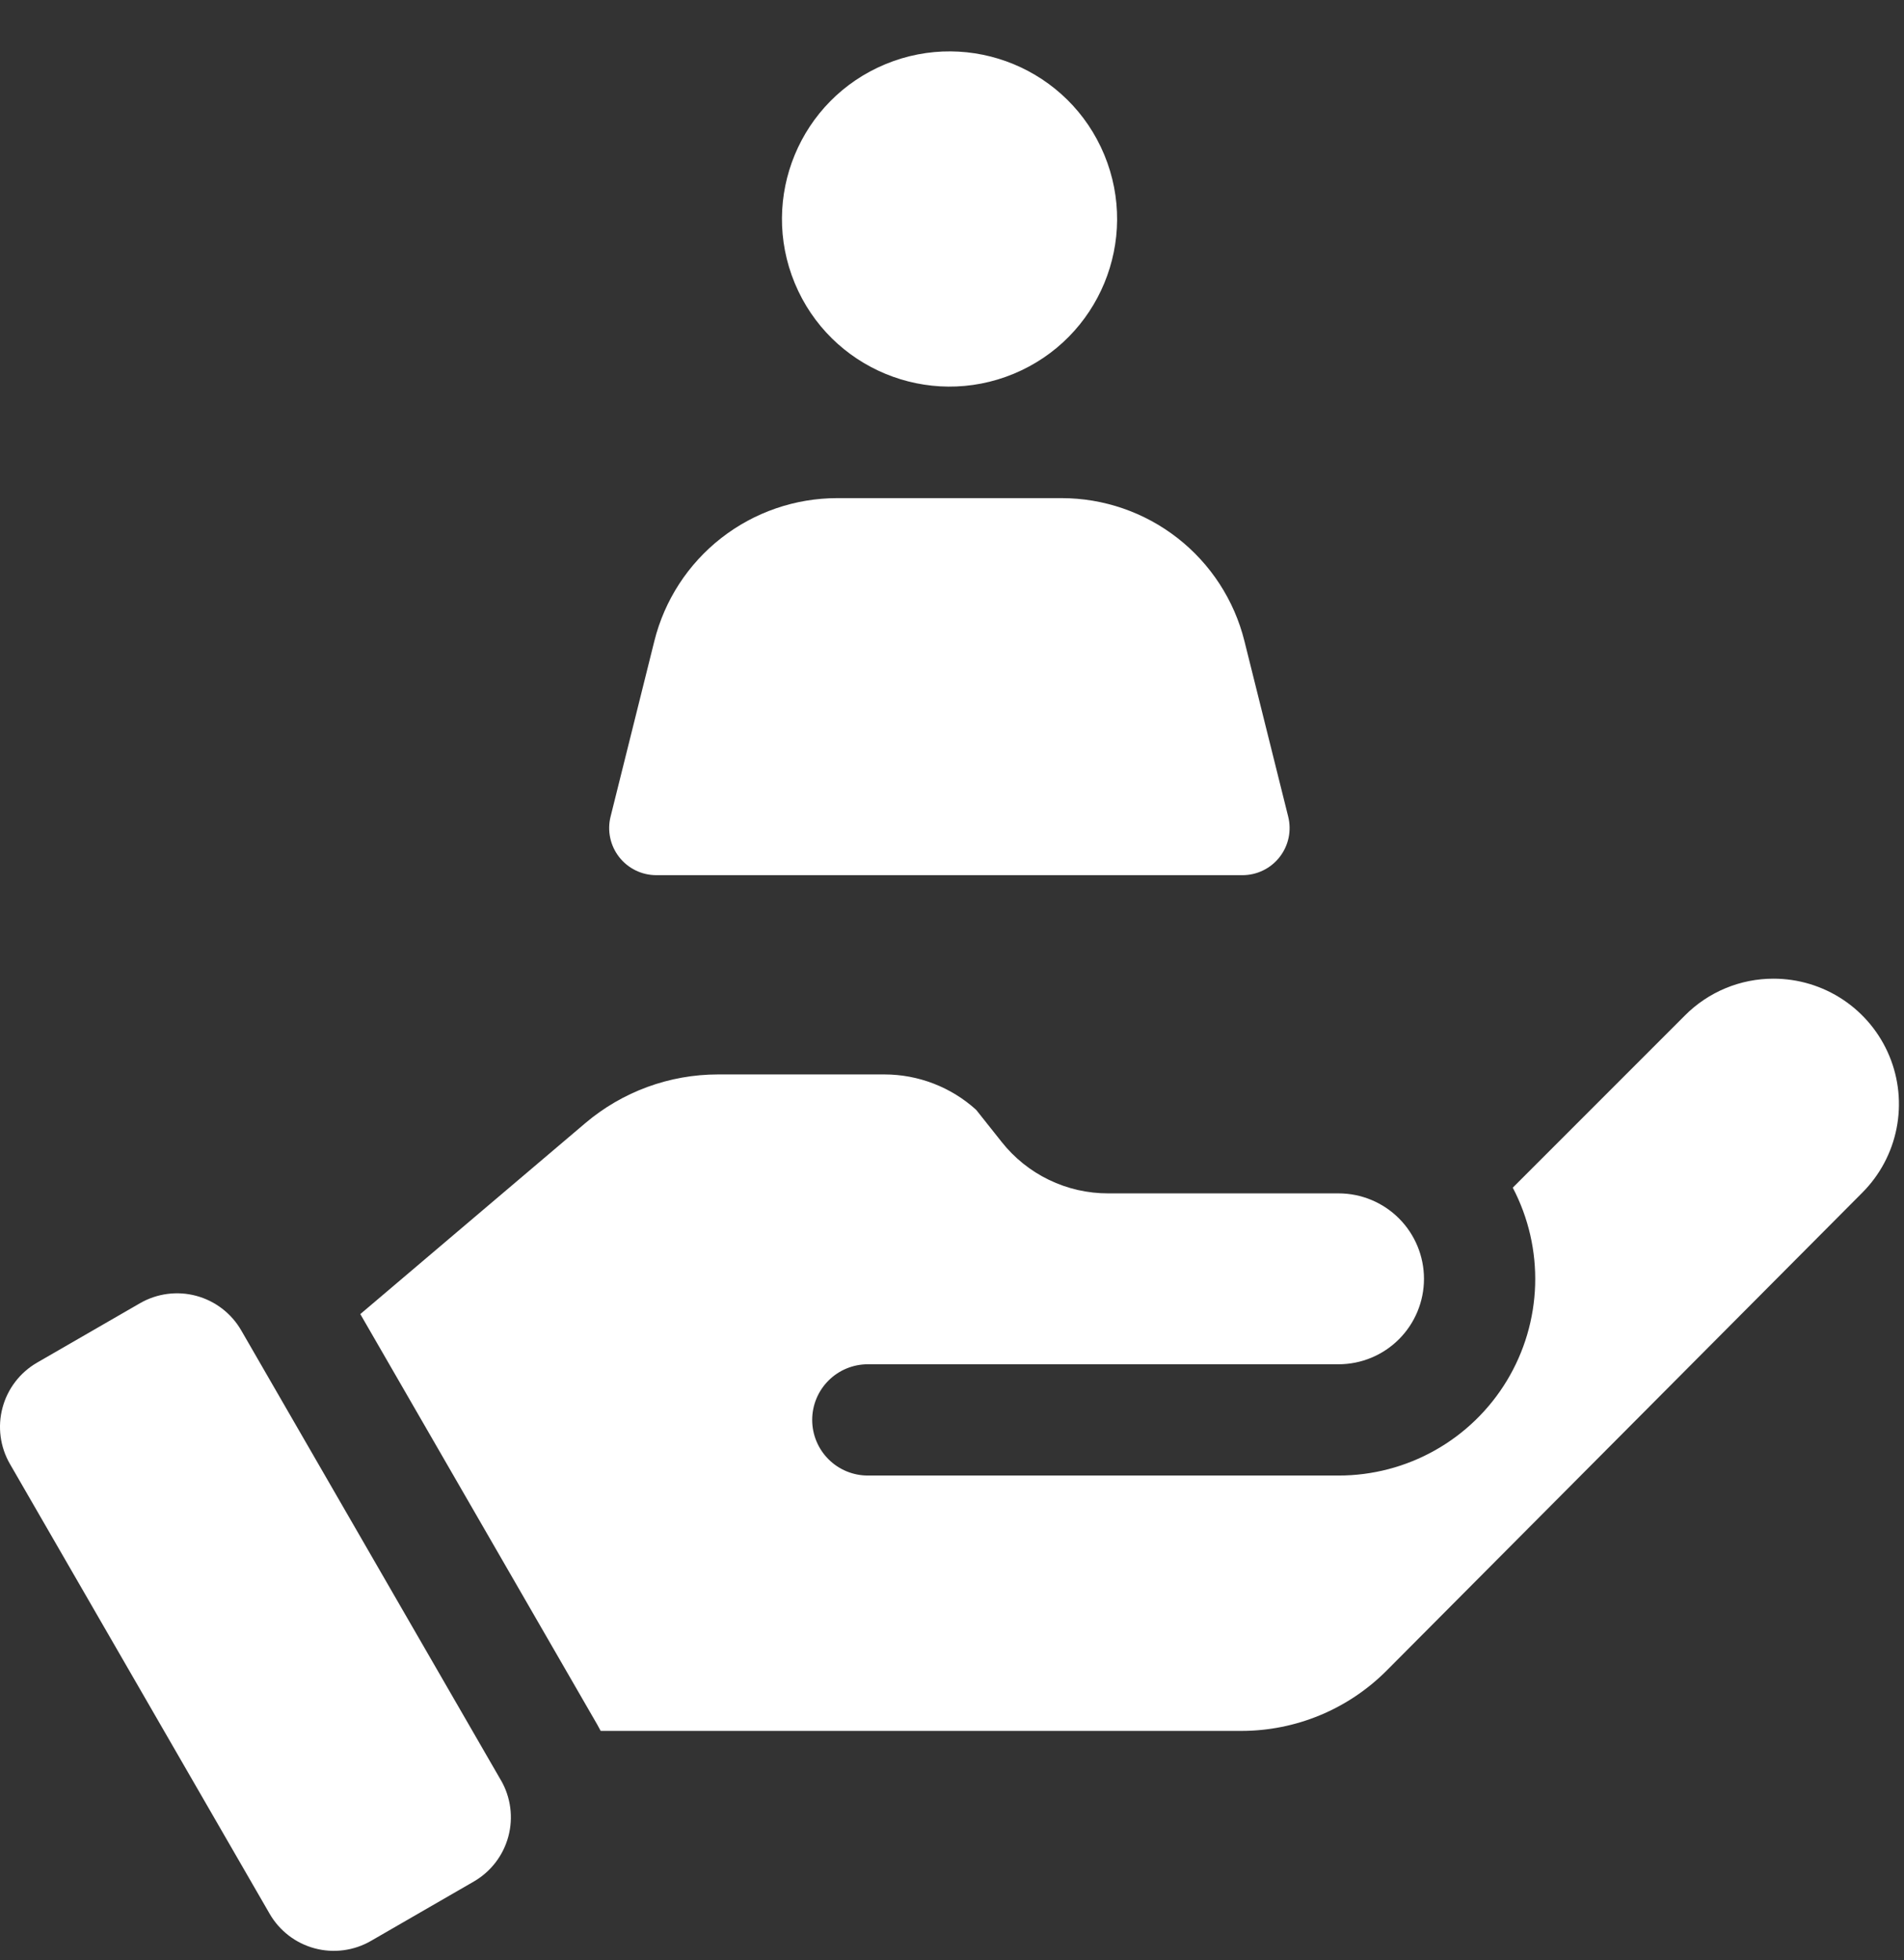
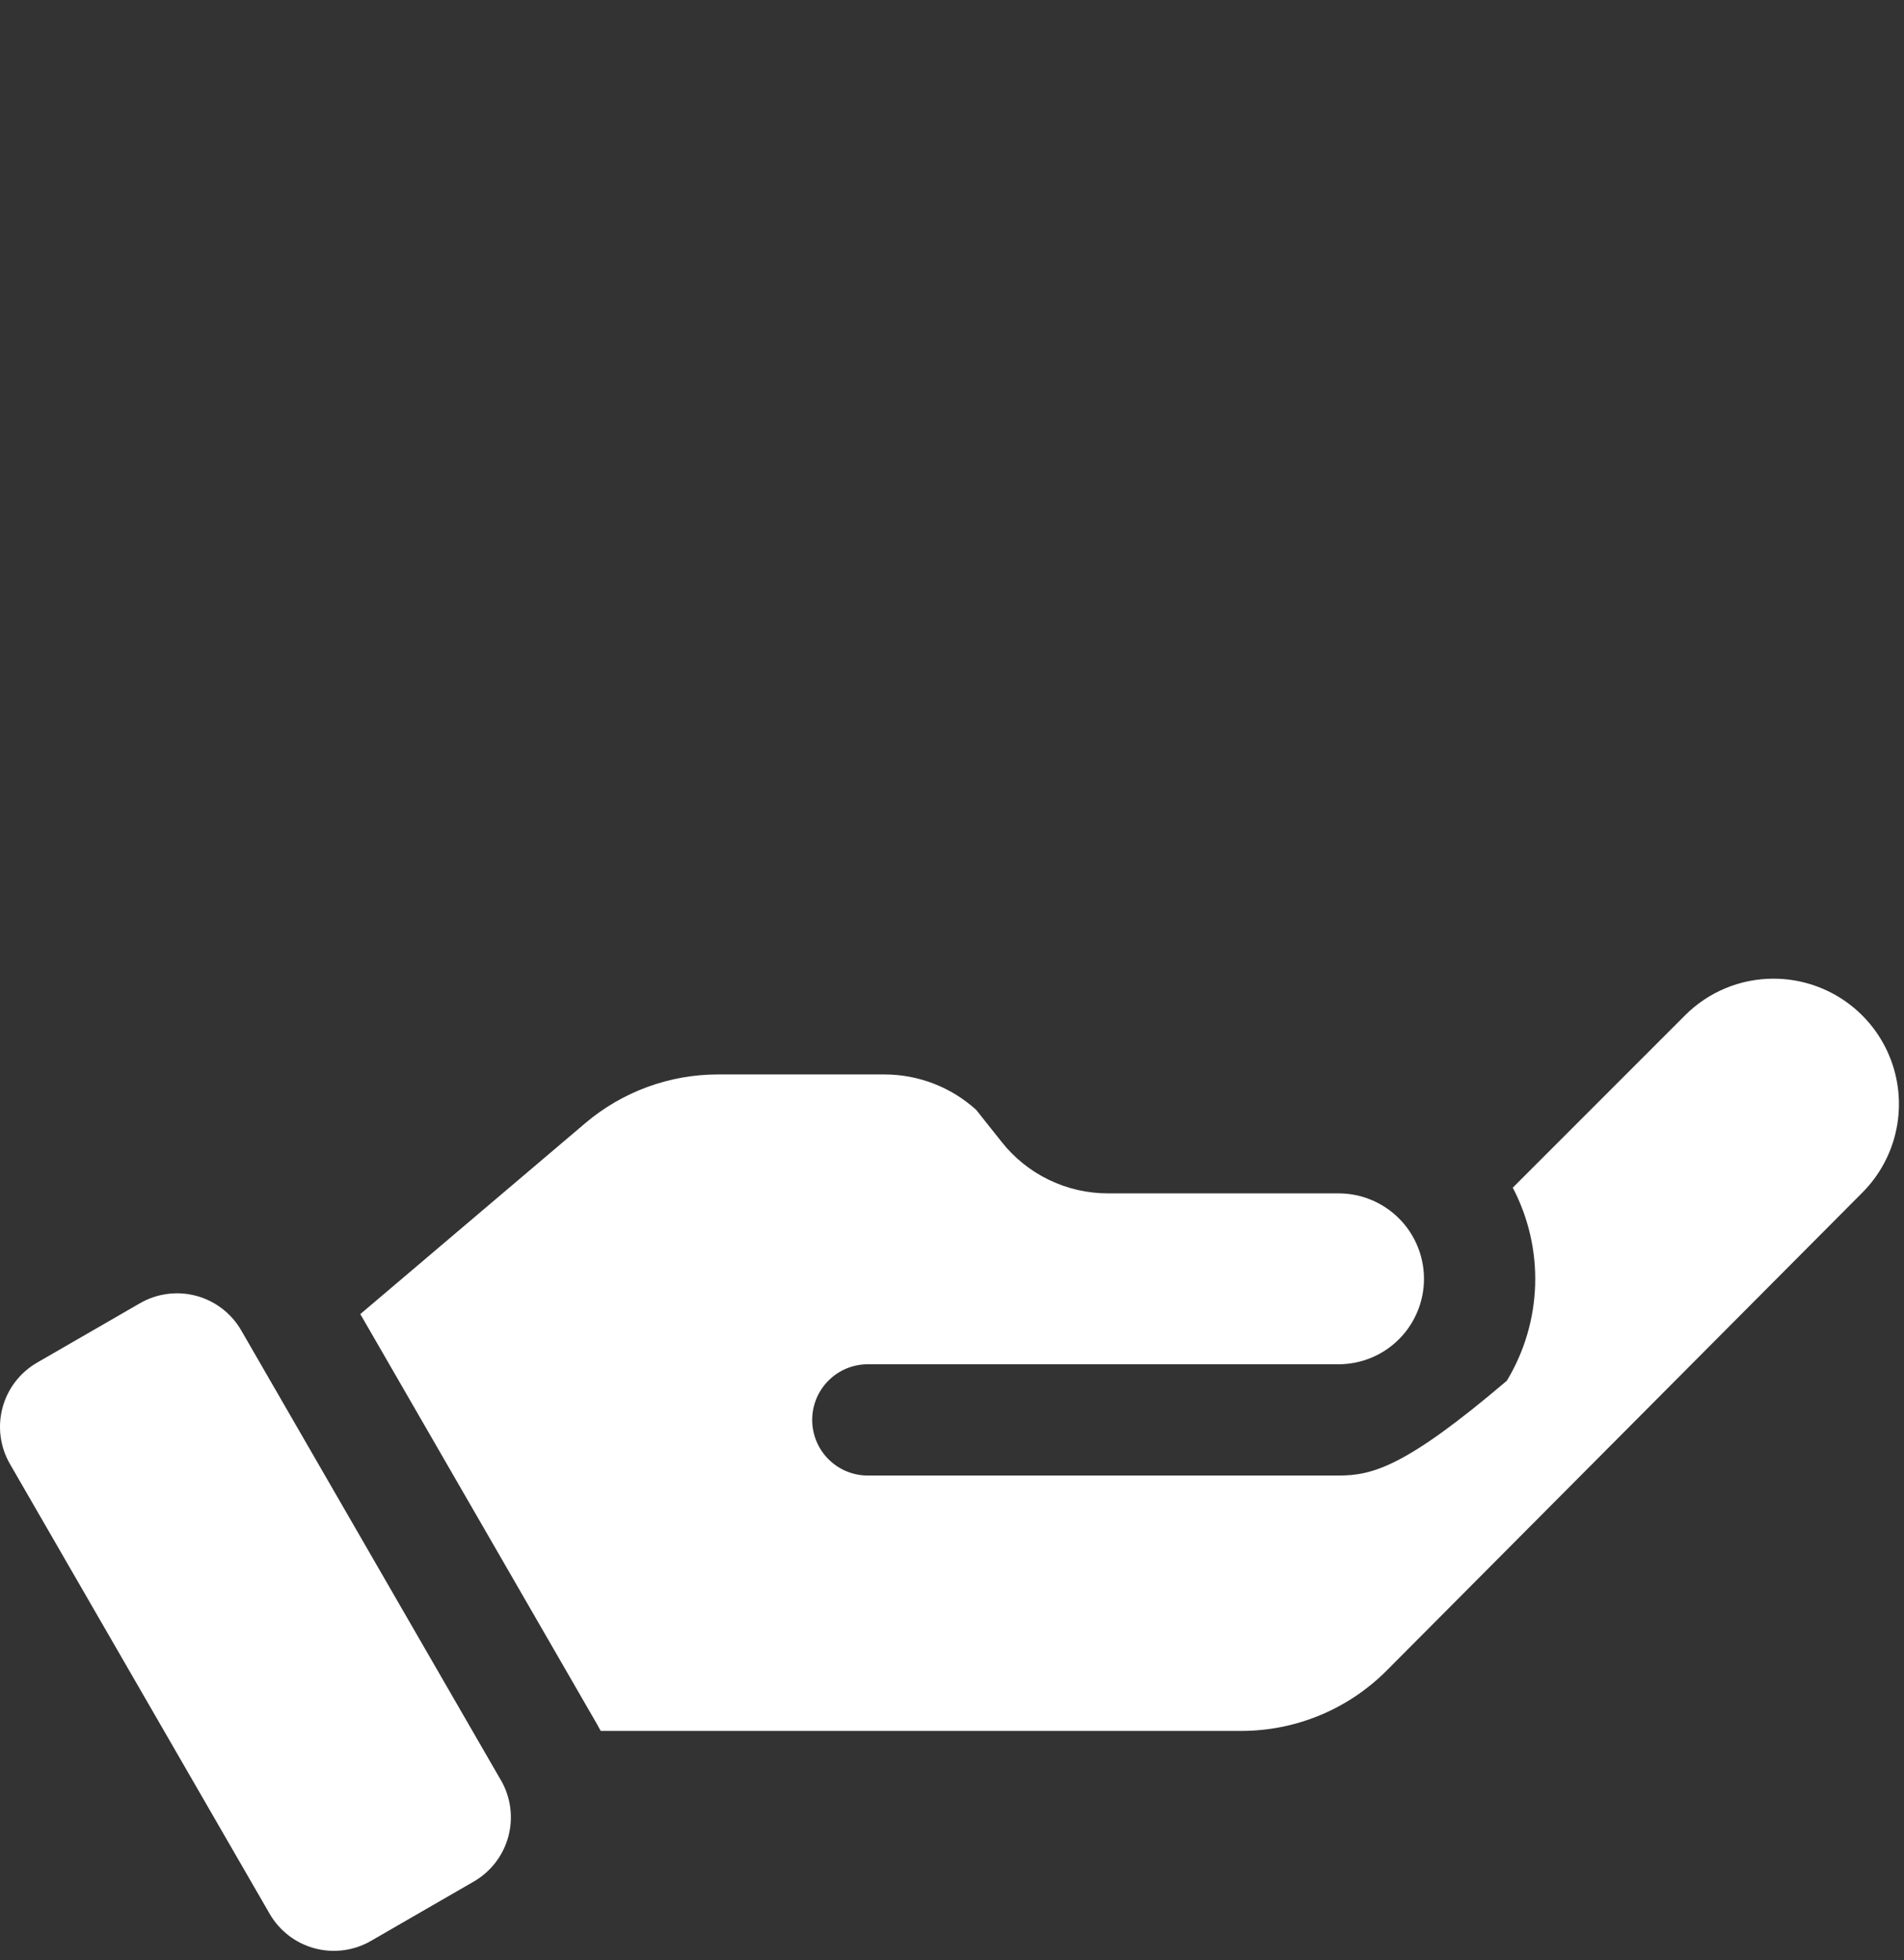
<svg xmlns="http://www.w3.org/2000/svg" width="137" height="141" viewBox="0 0 137 141" fill="none">
  <rect x="0" y="0" width="137" height="141" fill="#333333" stroke="none" />
  <g clip-path="url(#clip0_1385_15)">
-     <path d="M72.939 26.89C79.089 24.341 82.008 17.289 79.459 11.138C76.909 4.988 69.857 2.069 63.707 4.618C57.556 7.167 54.637 14.22 57.186 20.37C59.736 26.521 66.788 29.44 72.939 26.89Z" fill="white" />
-     <path d="M47.224 62.959H89.401C89.916 62.959 90.424 62.842 90.887 62.616C91.35 62.39 91.756 62.062 92.073 61.656C92.39 61.25 92.611 60.777 92.718 60.273C92.825 59.769 92.815 59.248 92.691 58.748L89.541 46.116C88.809 43.18 87.116 40.573 84.731 38.71C82.347 36.847 79.408 35.835 76.382 35.835H60.242C57.216 35.835 54.277 36.847 51.892 38.71C49.508 40.573 47.815 43.18 47.083 46.116L43.933 58.748C43.808 59.248 43.799 59.769 43.906 60.273C44.013 60.777 44.234 61.25 44.551 61.656C44.868 62.062 45.273 62.39 45.736 62.616C46.199 62.842 46.708 62.959 47.223 62.959H47.224Z" fill="white" />
-     <path d="M127.614 70.405C126.429 70.403 125.257 70.636 124.163 71.089C123.069 71.543 122.075 72.209 121.24 73.048L108.849 85.439C109.979 87.595 110.534 90.007 110.459 92.44C110.384 94.874 109.683 97.246 108.422 99.329C107.162 101.412 105.385 103.134 103.263 104.329C101.142 105.524 98.748 106.151 96.314 106.149H62.443C61.381 106.149 60.363 105.727 59.613 104.977C58.862 104.226 58.44 103.208 58.44 102.147C58.44 101.085 58.862 100.067 59.613 99.316C60.363 98.566 61.381 98.144 62.443 98.144H96.314C97.944 98.144 99.508 97.496 100.66 96.344C101.813 95.191 102.461 93.627 102.461 91.997C102.461 90.367 101.813 88.803 100.66 87.65C99.508 86.498 97.944 85.85 96.314 85.85H79.744C78.267 85.854 76.808 85.522 75.478 84.879C74.148 84.237 72.981 83.3 72.066 82.141L70.239 79.841C68.431 78.203 66.079 77.295 63.639 77.294H51.668C48.171 77.293 44.787 78.533 42.119 80.794L25.926 94.534L42.974 124.064C43.061 124.215 43.142 124.364 43.222 124.52H89.322C91.266 124.52 93.19 124.136 94.985 123.39C96.78 122.644 98.41 121.551 99.782 120.173L134.009 85.79C135.267 84.526 136.122 82.918 136.466 81.169C136.811 79.42 136.629 77.607 135.944 75.961C135.259 74.315 134.102 72.909 132.619 71.92C131.135 70.931 129.392 70.404 127.609 70.405H127.614Z" fill="white" />
+     <path d="M127.614 70.405C126.429 70.403 125.257 70.636 124.163 71.089C123.069 71.543 122.075 72.209 121.24 73.048L108.849 85.439C109.979 87.595 110.534 90.007 110.459 92.44C110.384 94.874 109.683 97.246 108.422 99.329C101.142 105.524 98.748 106.151 96.314 106.149H62.443C61.381 106.149 60.363 105.727 59.613 104.977C58.862 104.226 58.44 103.208 58.44 102.147C58.44 101.085 58.862 100.067 59.613 99.316C60.363 98.566 61.381 98.144 62.443 98.144H96.314C97.944 98.144 99.508 97.496 100.66 96.344C101.813 95.191 102.461 93.627 102.461 91.997C102.461 90.367 101.813 88.803 100.66 87.65C99.508 86.498 97.944 85.85 96.314 85.85H79.744C78.267 85.854 76.808 85.522 75.478 84.879C74.148 84.237 72.981 83.3 72.066 82.141L70.239 79.841C68.431 78.203 66.079 77.295 63.639 77.294H51.668C48.171 77.293 44.787 78.533 42.119 80.794L25.926 94.534L42.974 124.064C43.061 124.215 43.142 124.364 43.222 124.52H89.322C91.266 124.52 93.19 124.136 94.985 123.39C96.78 122.644 98.41 121.551 99.782 120.173L134.009 85.79C135.267 84.526 136.122 82.918 136.466 81.169C136.811 79.42 136.629 77.607 135.944 75.961C135.259 74.315 134.102 72.909 132.619 71.92C131.135 70.931 129.392 70.404 127.609 70.405H127.614Z" fill="white" />
    <path d="M36.041 128.066L17.358 95.708C17.008 95.101 16.541 94.569 15.985 94.142C15.429 93.715 14.795 93.402 14.118 93.221C13.441 93.039 12.735 92.993 12.04 93.085C11.345 93.177 10.675 93.404 10.068 93.755L2.668 98.026C1.442 98.734 0.548 99.899 0.182 101.267C-0.184 102.634 0.007 104.09 0.715 105.316L19.401 137.674C19.751 138.281 20.218 138.813 20.773 139.24C21.329 139.667 21.964 139.98 22.641 140.161C23.318 140.343 24.024 140.389 24.719 140.297C25.414 140.205 26.084 139.978 26.691 139.627L34.091 135.356C35.317 134.648 36.211 133.483 36.578 132.116C36.944 130.749 36.752 129.292 36.045 128.066H36.041Z" fill="white" />
  </g>
  <defs>
    <clipPath id="clip0_1385_15">
      <rect width="136.638" height="140.343" fill="white" />
    </clipPath>
  </defs>
</svg>